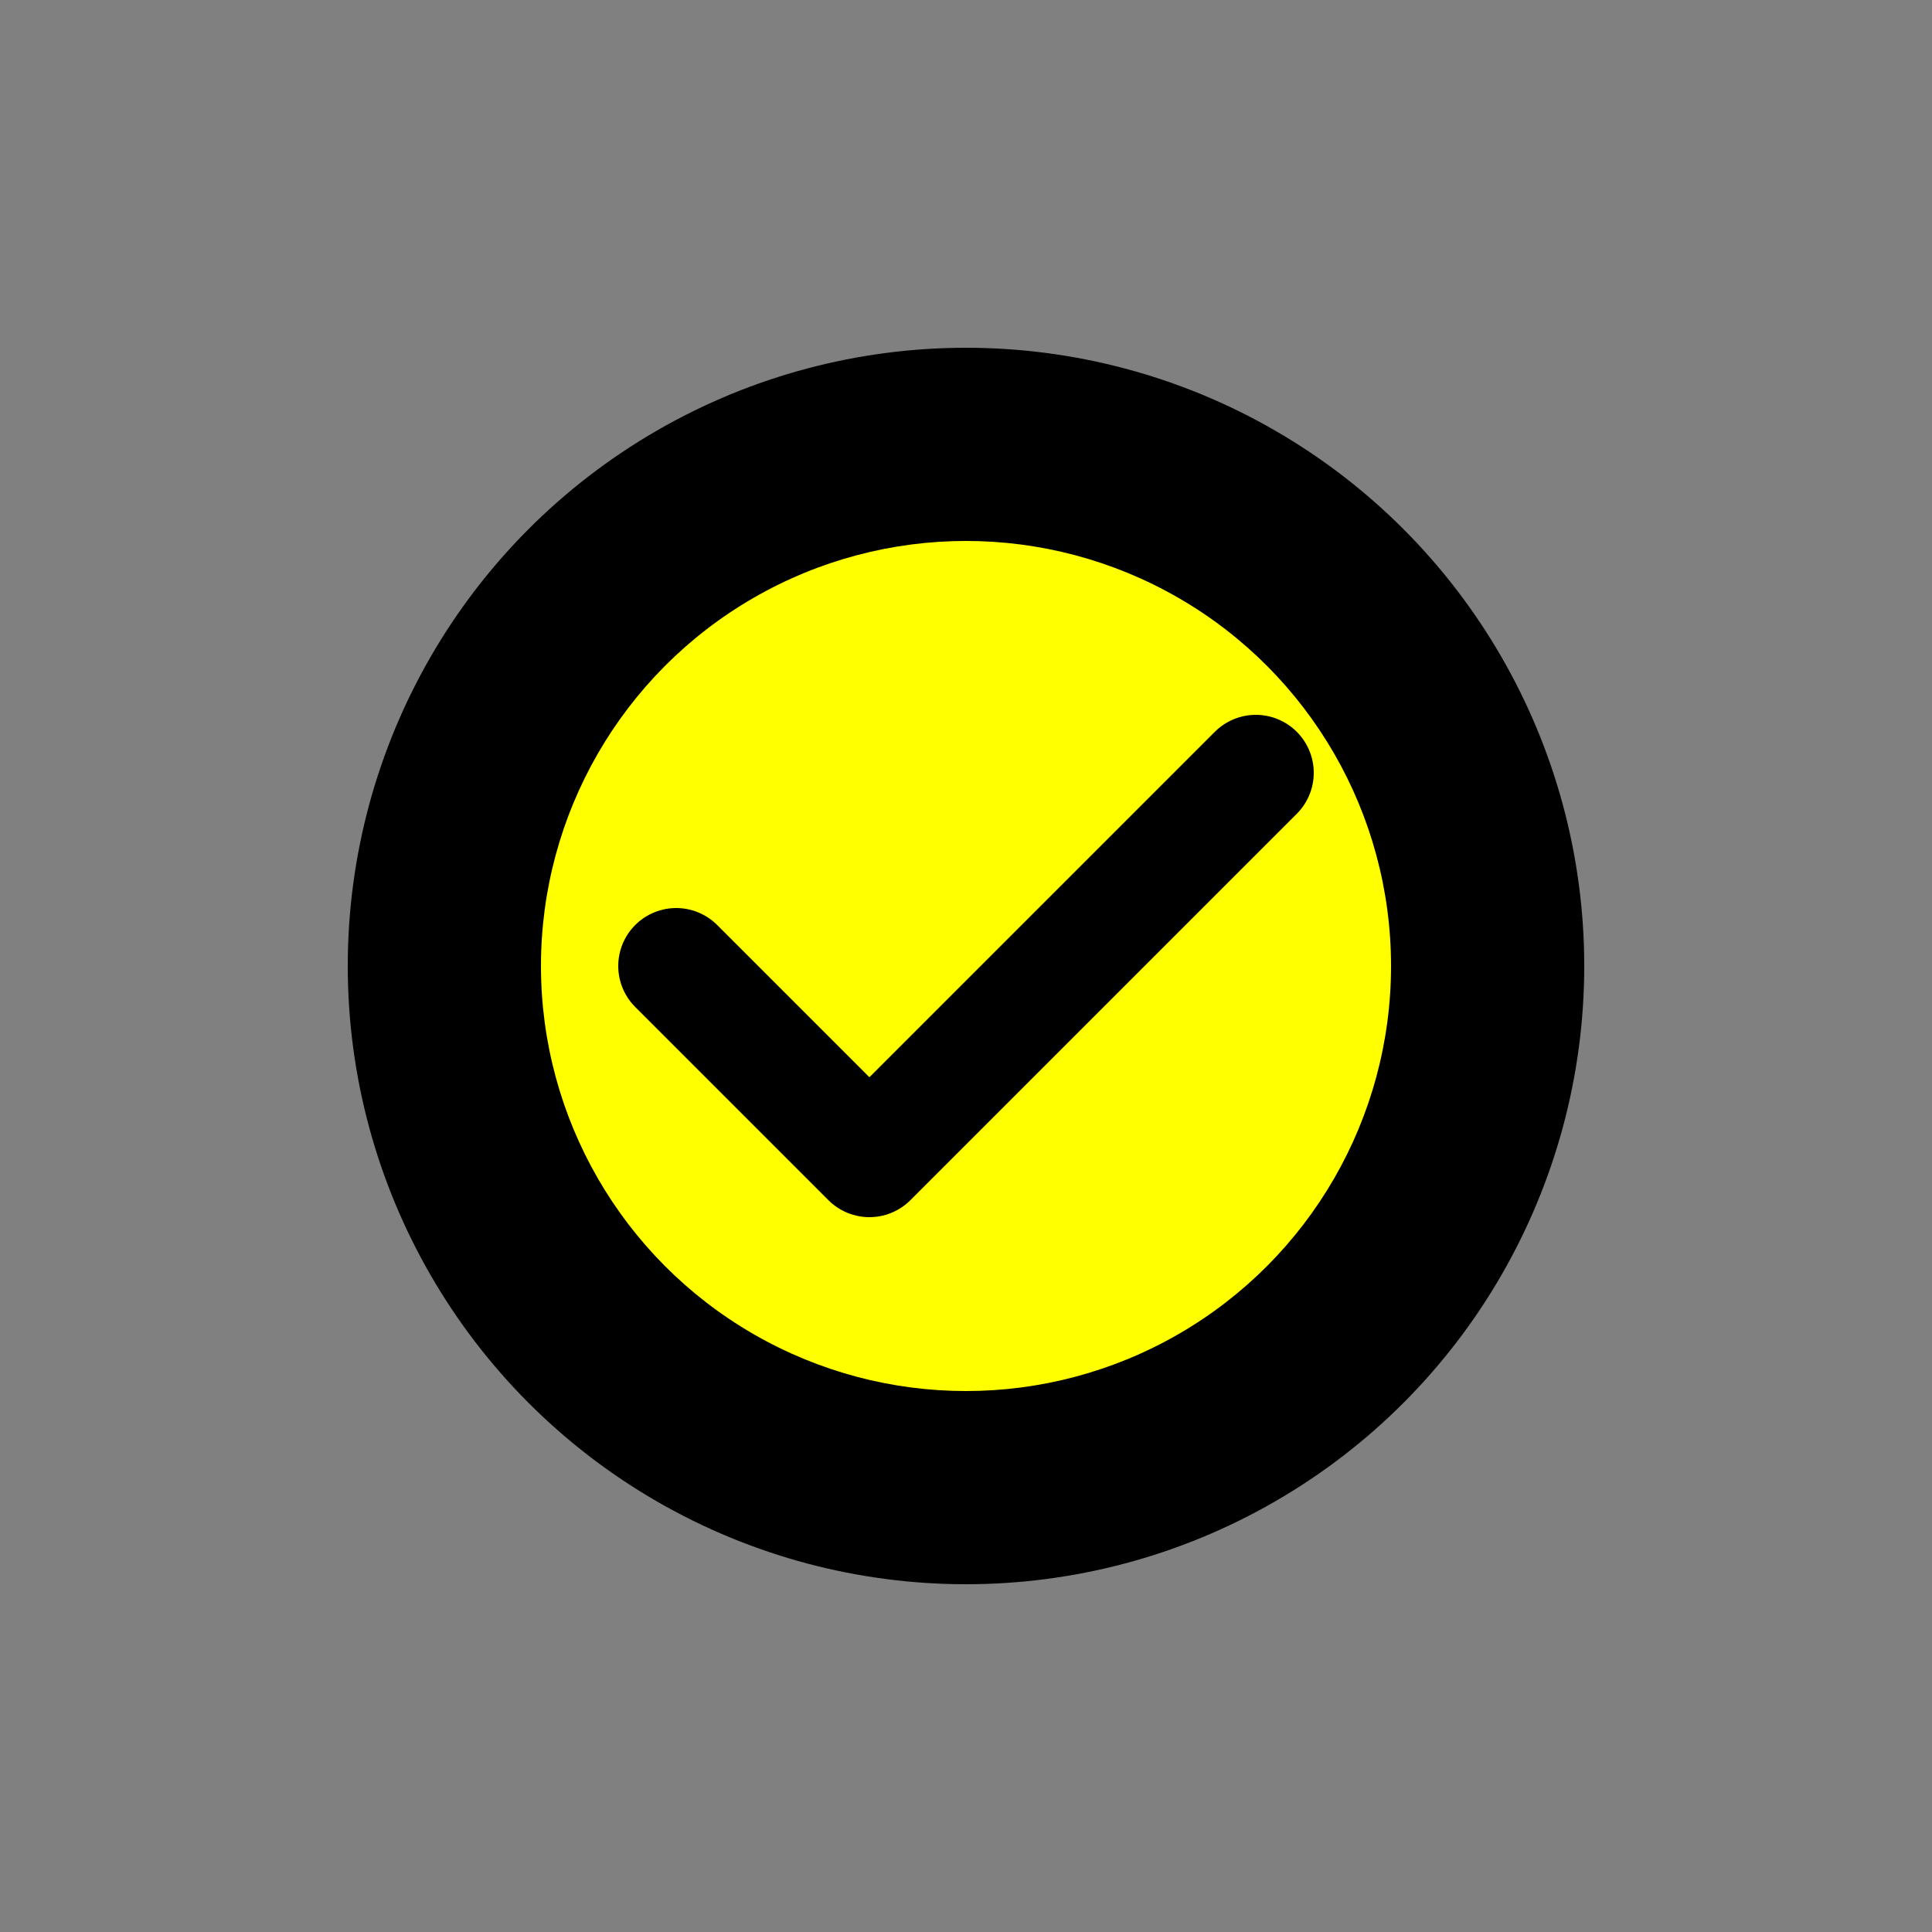
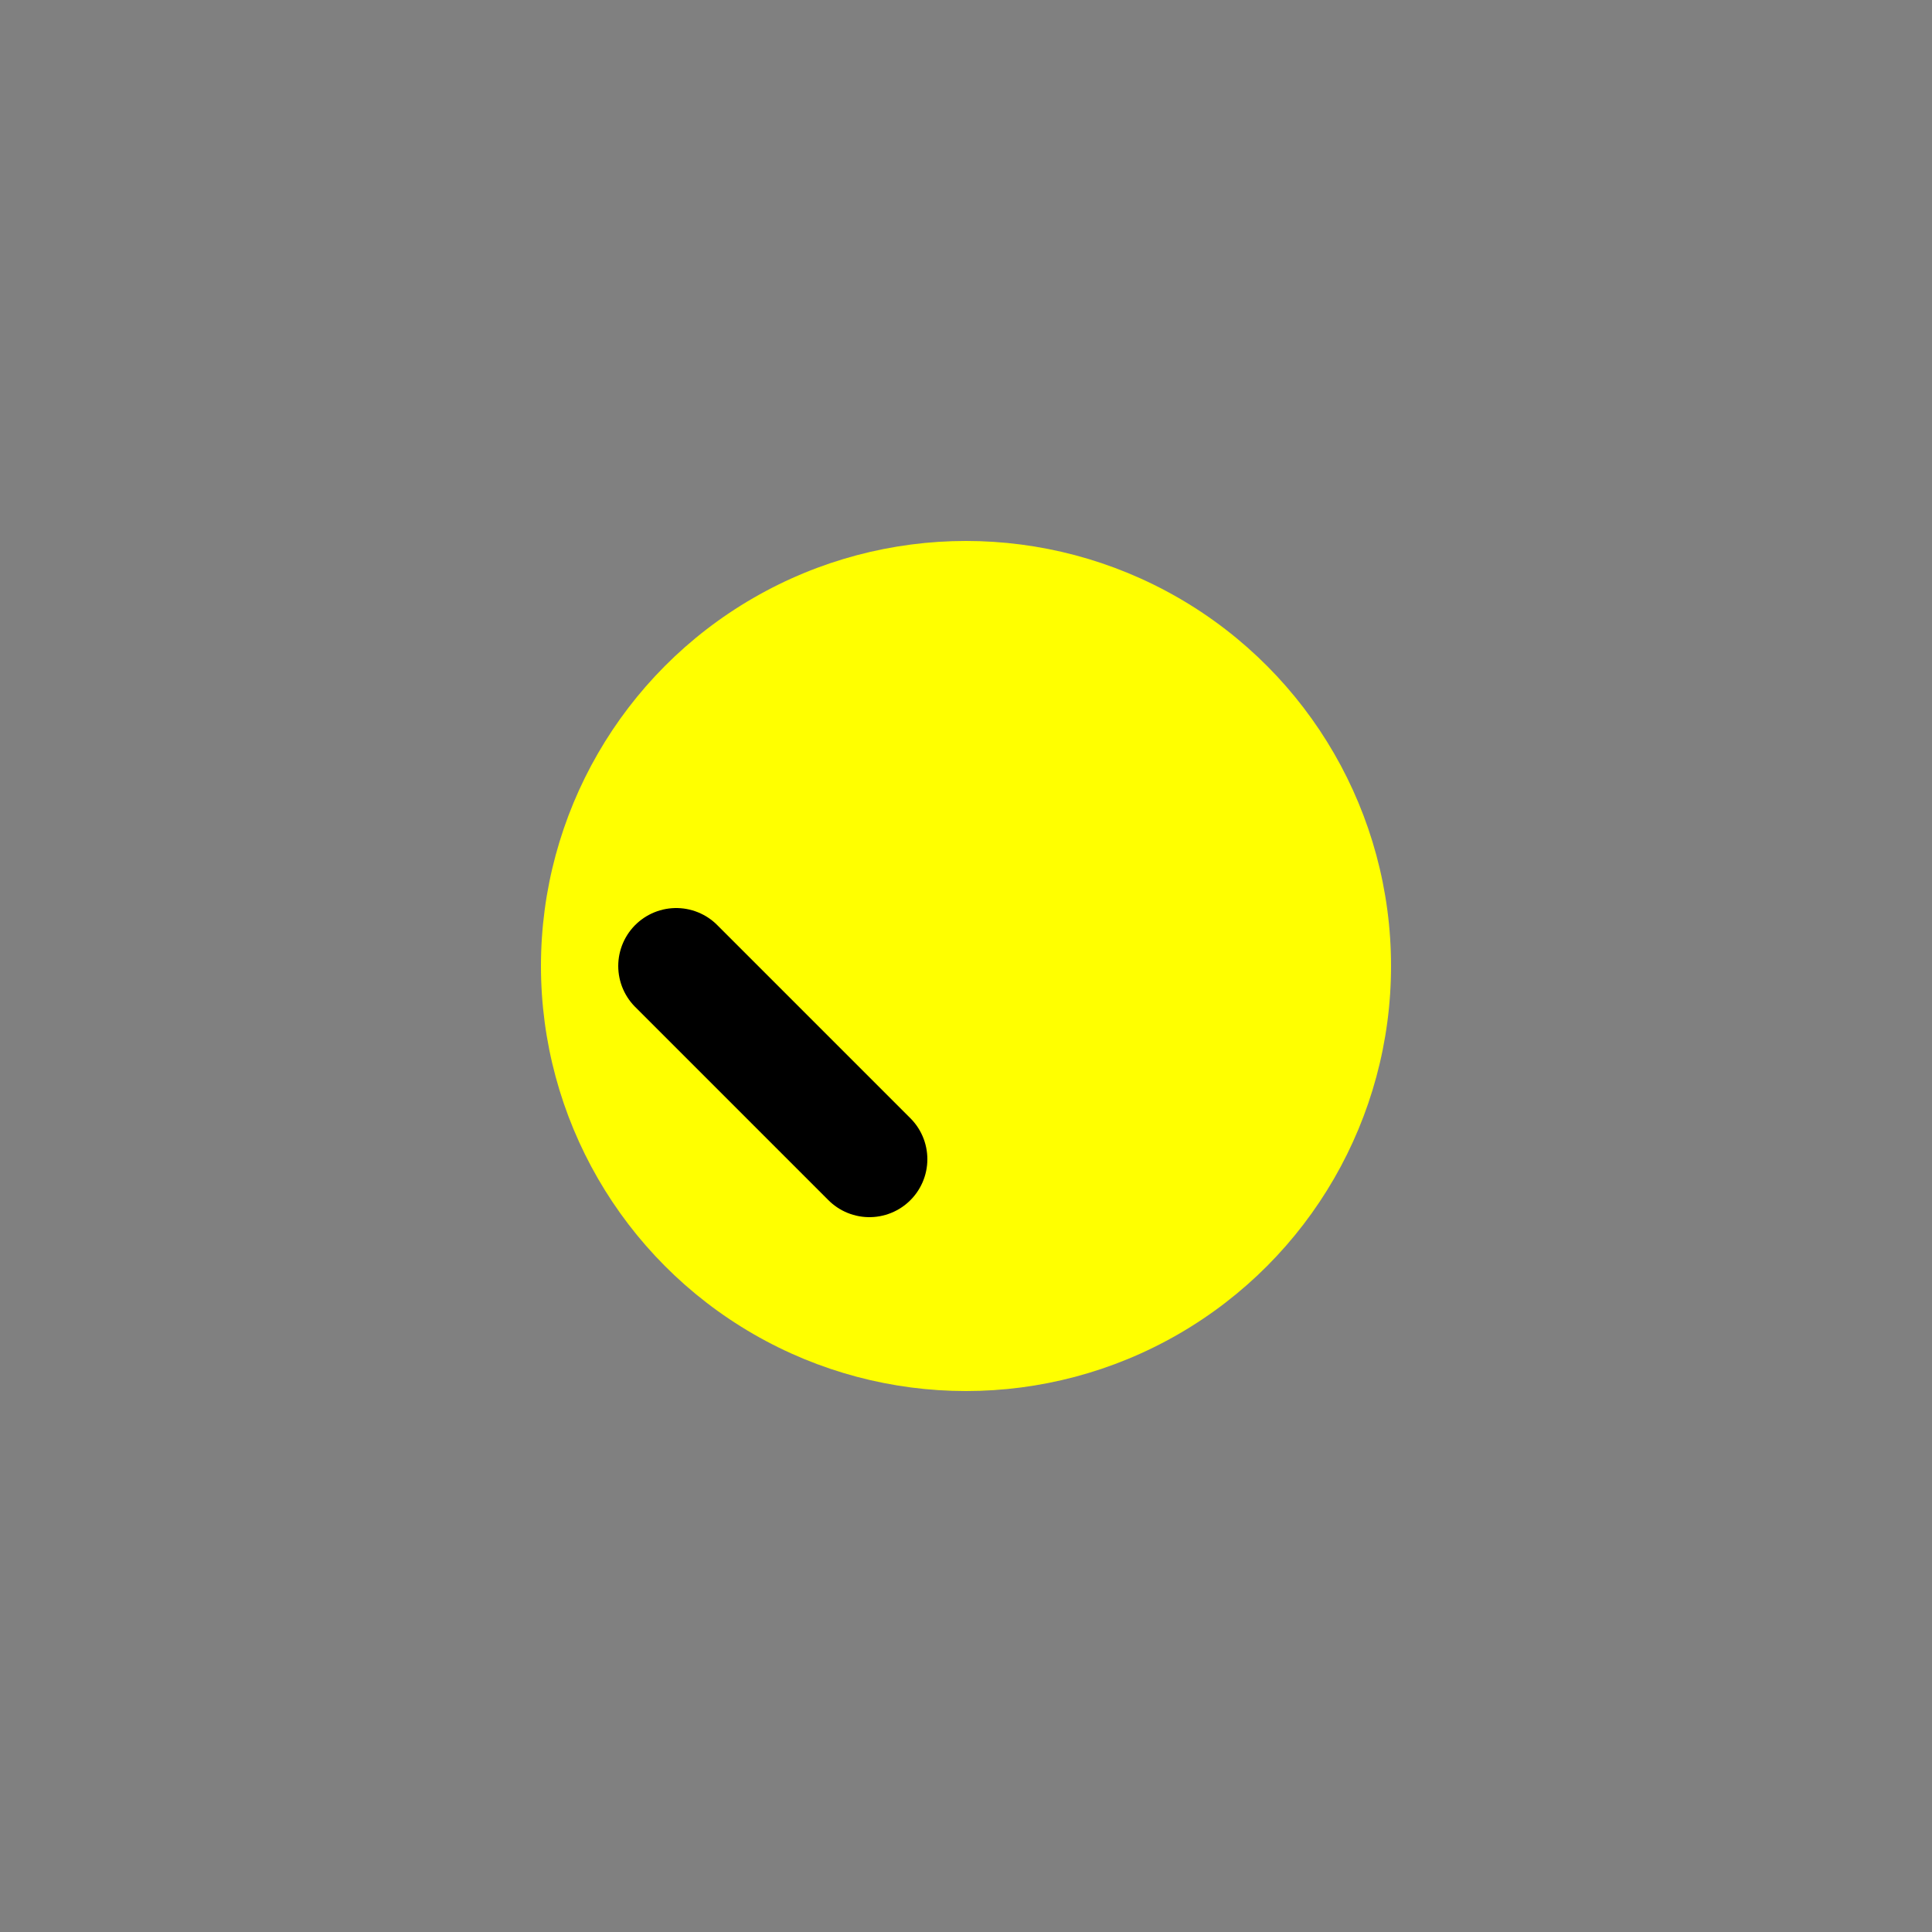
<svg xmlns="http://www.w3.org/2000/svg" viewBox="0 0 100 100" width="100" height="100" role="img" aria-label="Verified Review">
  <rect x="0" y="0" width="100" height="100" fill="#808080" stroke="none" />
-   <circle cx="50" cy="50" r="30" fill="#000000" stroke="#000000" stroke-width="4" />
  <circle cx="50" cy="50" r="22" fill="#FFFF00" />
-   <path d="M35 50 L45 60 L65 40" fill="none" stroke="#000000" stroke-width="6" stroke-linecap="round" stroke-linejoin="round" />
+   <path d="M35 50 L45 60 " fill="none" stroke="#000000" stroke-width="6" stroke-linecap="round" stroke-linejoin="round" />
</svg>